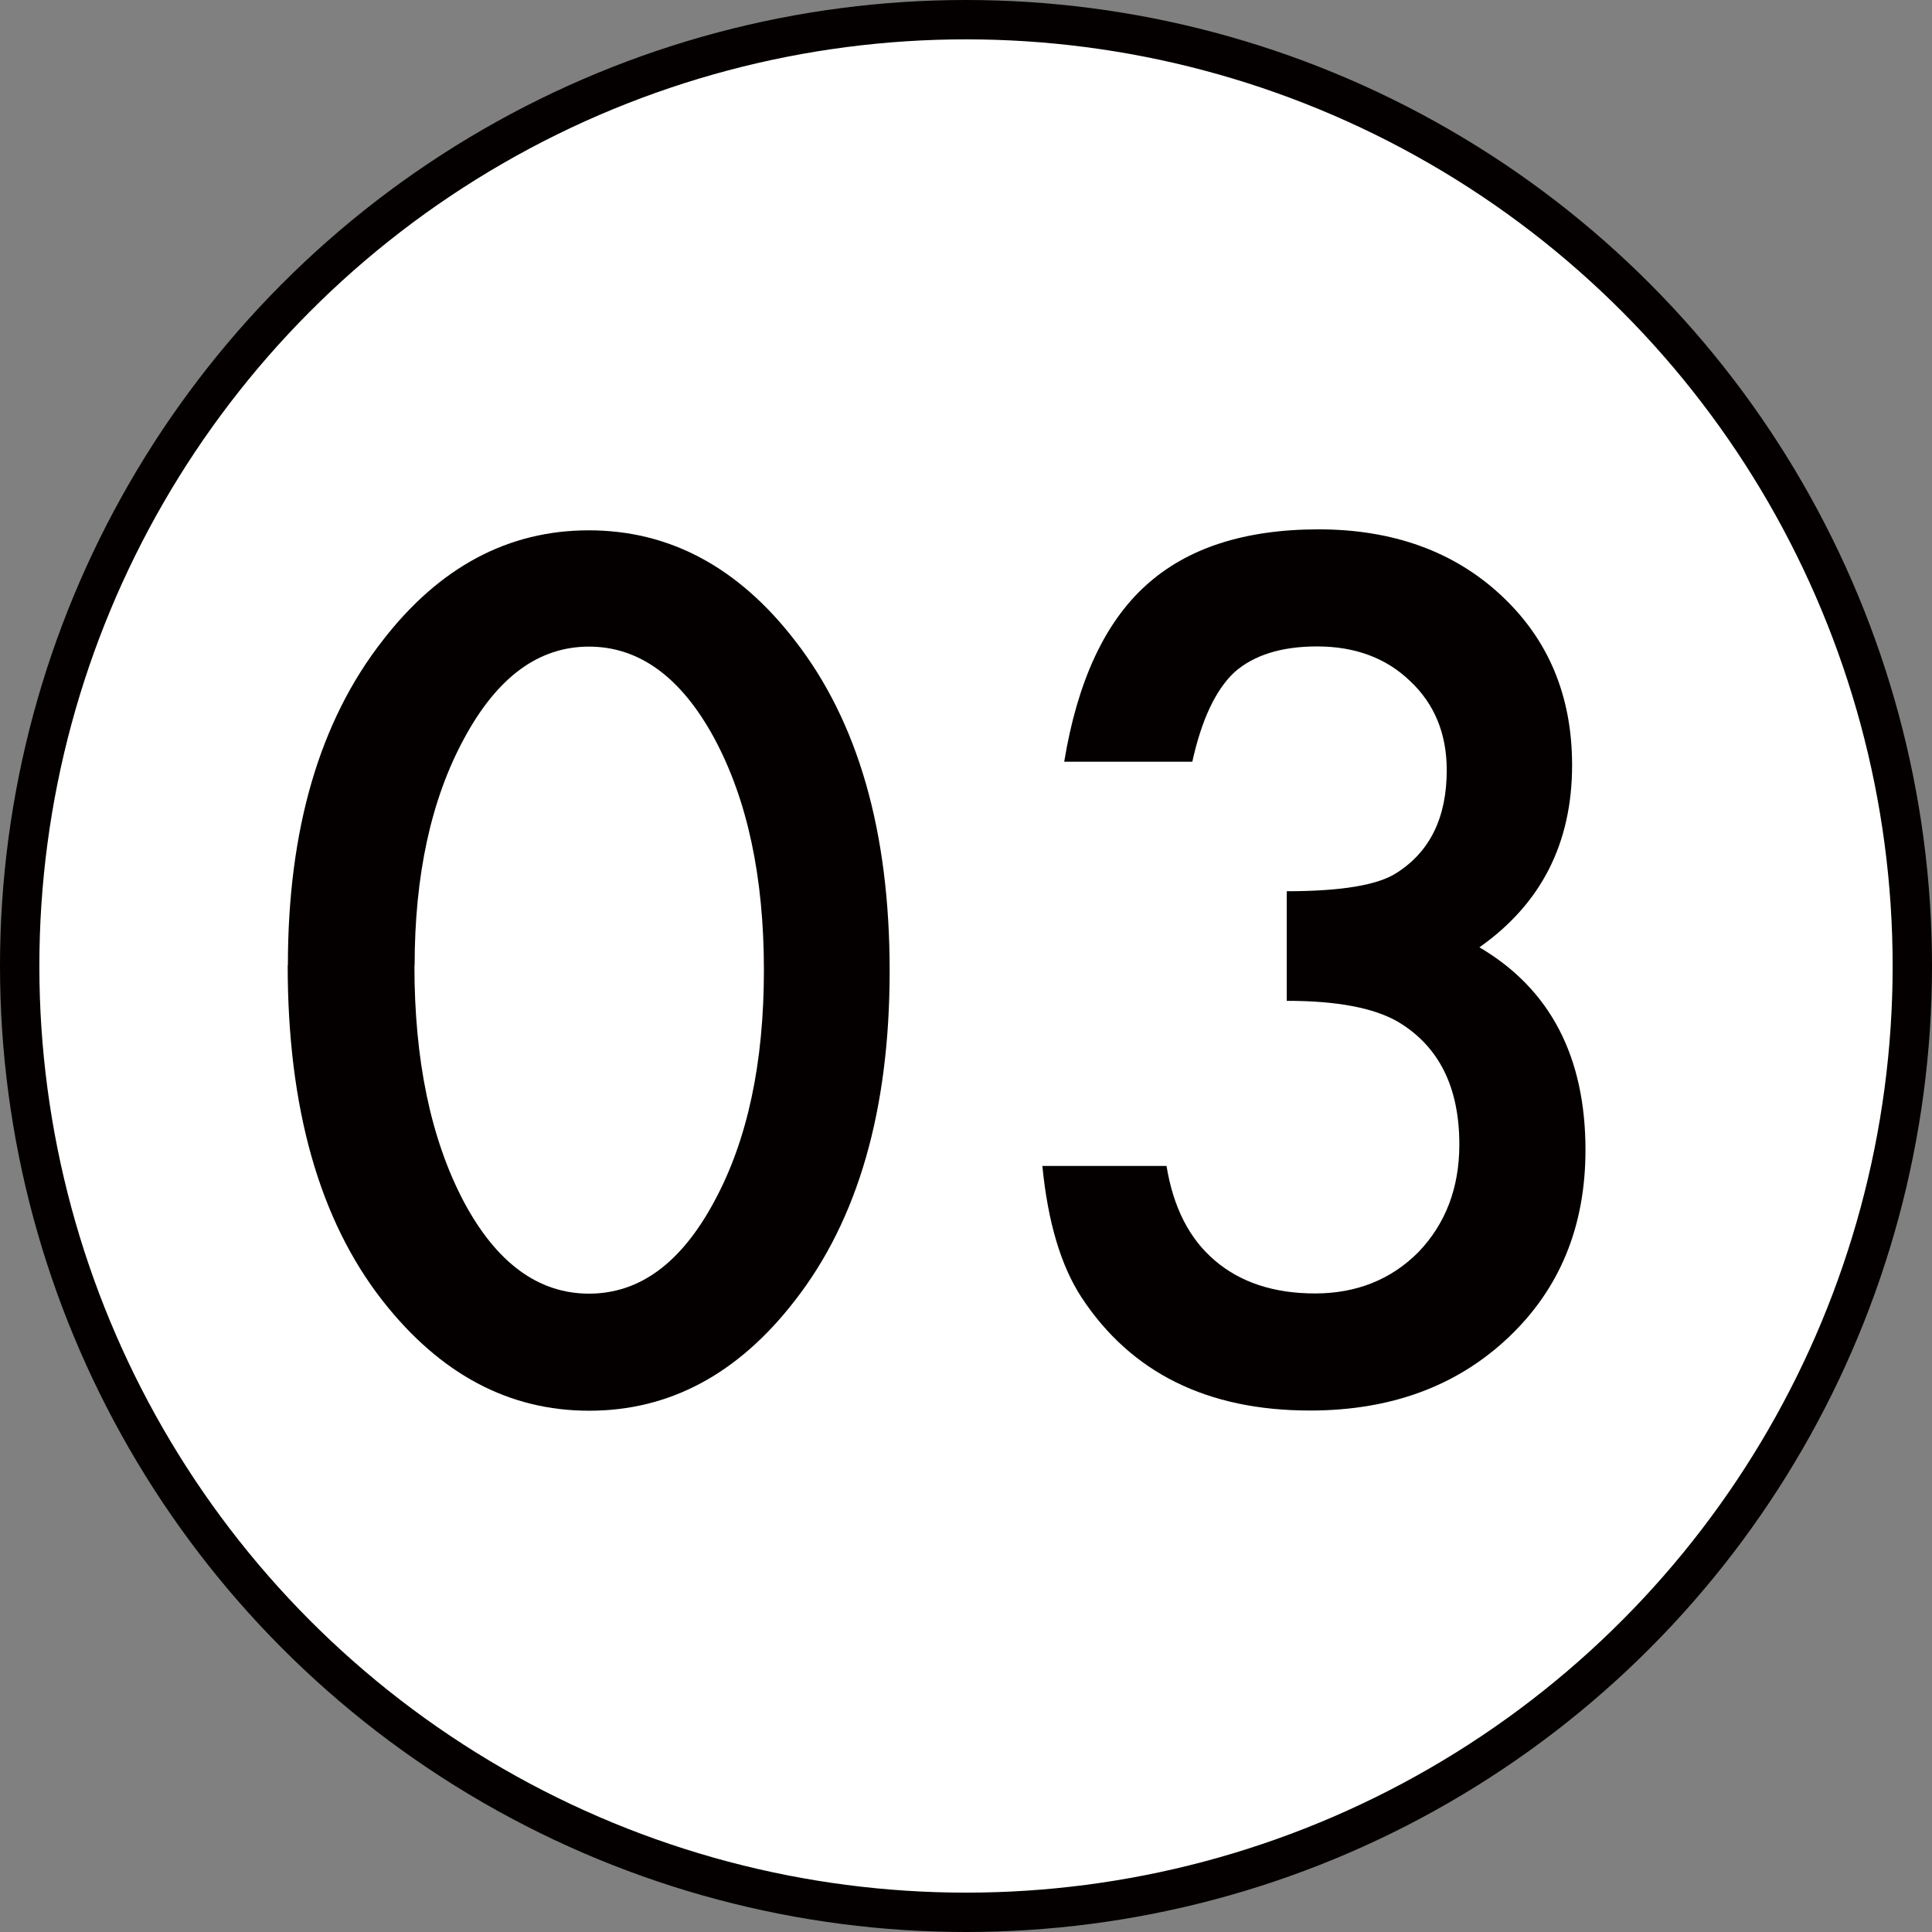
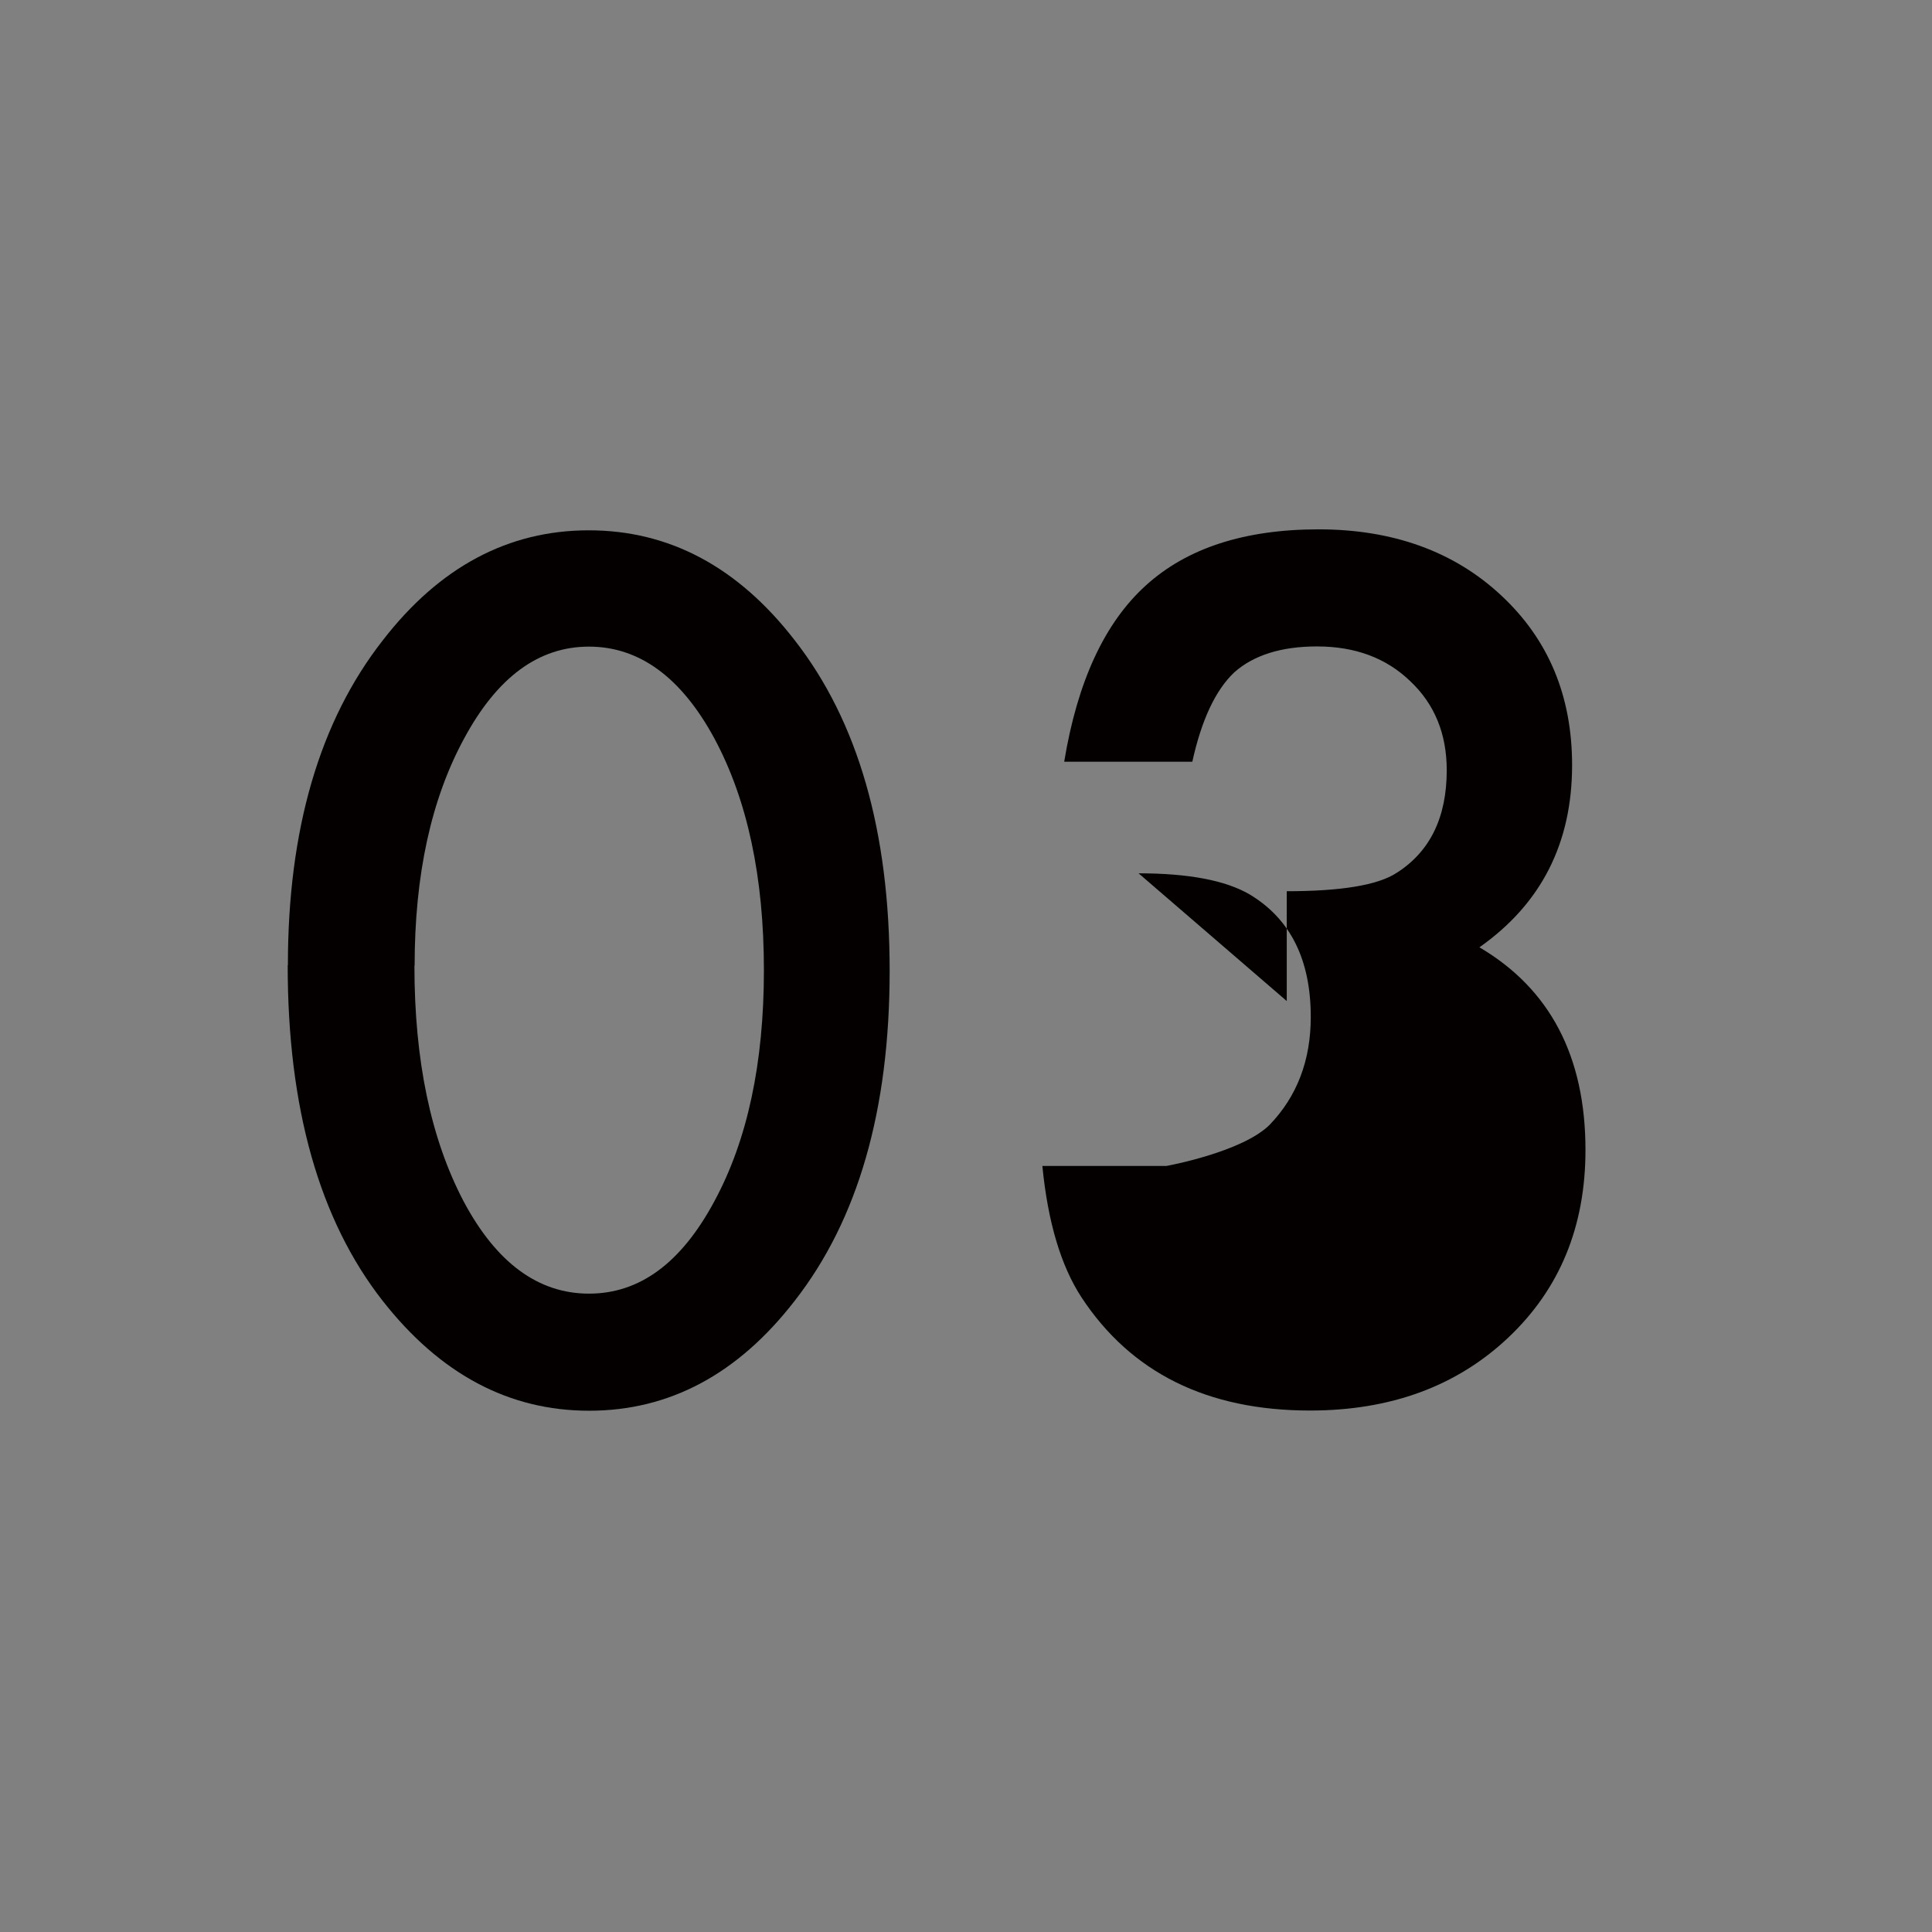
<svg xmlns="http://www.w3.org/2000/svg" id="_レイヤー_1" data-name="レイヤー 1" viewBox="0 0 98.18 98.18">
  <rect x="0" y="0" width="98.18" height="98.18" fill="#808080" stroke="none" />
  <defs>
    <style>
      .cls-1 {
        fill: #fff;
        stroke: #040000;
        stroke-miterlimit: 10;
        stroke-width: 2px;
      }

      .cls-2 {
        fill: #040000;
        stroke-width: 0px;
      }
    </style>
  </defs>
-   <circle class="cls-1" cx="49.09" cy="49.09" r="48.09" />
  <g>
    <path class="cls-2" d="M14.63,49.05c0-6.9,1.61-12.41,4.83-16.52,2.88-3.72,6.37-5.58,10.46-5.58s7.58,1.86,10.46,5.58c3.22,4.12,4.83,9.72,4.83,16.8s-1.61,12.66-4.83,16.78c-2.88,3.72-6.36,5.58-10.44,5.58s-7.57-1.86-10.49-5.58c-3.22-4.11-4.83-9.8-4.83-17.06ZM21.06,49.07c0,4.81.83,8.8,2.5,11.98,1.66,3.12,3.79,4.69,6.37,4.69s4.69-1.56,6.37-4.69c1.68-3.1,2.52-7.02,2.52-11.75s-.84-8.66-2.52-11.78c-1.68-3.1-3.81-4.66-6.37-4.66s-4.66,1.55-6.34,4.66c-1.68,3.09-2.52,6.94-2.52,11.56Z" />
-     <path class="cls-2" d="M65.39,50.87v-5.58c2.77,0,4.63-.31,5.58-.93,1.7-1.08,2.55-2.82,2.55-5.22,0-1.85-.62-3.36-1.85-4.52-1.22-1.18-2.8-1.77-4.74-1.77-1.81,0-3.22.44-4.21,1.32-.95.9-1.66,2.41-2.13,4.54h-6.51c.67-4.08,2.06-7.07,4.15-8.96,2.09-1.9,5.02-2.85,8.78-2.85s6.89,1.12,9.29,3.37c2.39,2.23,3.59,5.1,3.59,8.61,0,3.97-1.57,7.05-4.71,9.26,3.59,2.11,5.39,5.55,5.39,10.3,0,3.89-1.31,7.07-3.93,9.54-2.62,2.47-5.98,3.7-10.07,3.7-5.22,0-9.09-1.92-11.61-5.75-1.05-1.61-1.71-3.83-1.99-6.68h6.31c.34,2.09,1.15,3.7,2.46,4.81,1.3,1.11,3,1.67,5.09,1.67s3.86-.7,5.25-2.1c1.38-1.44,2.08-3.26,2.08-5.47,0-2.92-1.04-4.99-3.11-6.23-1.22-.71-3.1-1.07-5.64-1.07Z" />
+     <path class="cls-2" d="M65.39,50.87v-5.58c2.77,0,4.63-.31,5.58-.93,1.7-1.08,2.55-2.82,2.55-5.22,0-1.85-.62-3.36-1.85-4.52-1.22-1.18-2.8-1.77-4.74-1.77-1.81,0-3.22.44-4.21,1.32-.95.9-1.66,2.41-2.13,4.54h-6.51c.67-4.08,2.06-7.07,4.15-8.96,2.09-1.9,5.02-2.85,8.78-2.85s6.89,1.12,9.29,3.37c2.39,2.23,3.59,5.1,3.59,8.61,0,3.97-1.57,7.05-4.71,9.26,3.59,2.11,5.39,5.55,5.39,10.3,0,3.89-1.31,7.07-3.93,9.54-2.62,2.47-5.98,3.7-10.07,3.7-5.22,0-9.09-1.92-11.61-5.75-1.05-1.61-1.71-3.83-1.99-6.68h6.31s3.86-.7,5.25-2.1c1.38-1.44,2.08-3.26,2.08-5.47,0-2.92-1.04-4.99-3.11-6.23-1.22-.71-3.1-1.07-5.64-1.07Z" />
  </g>
</svg>